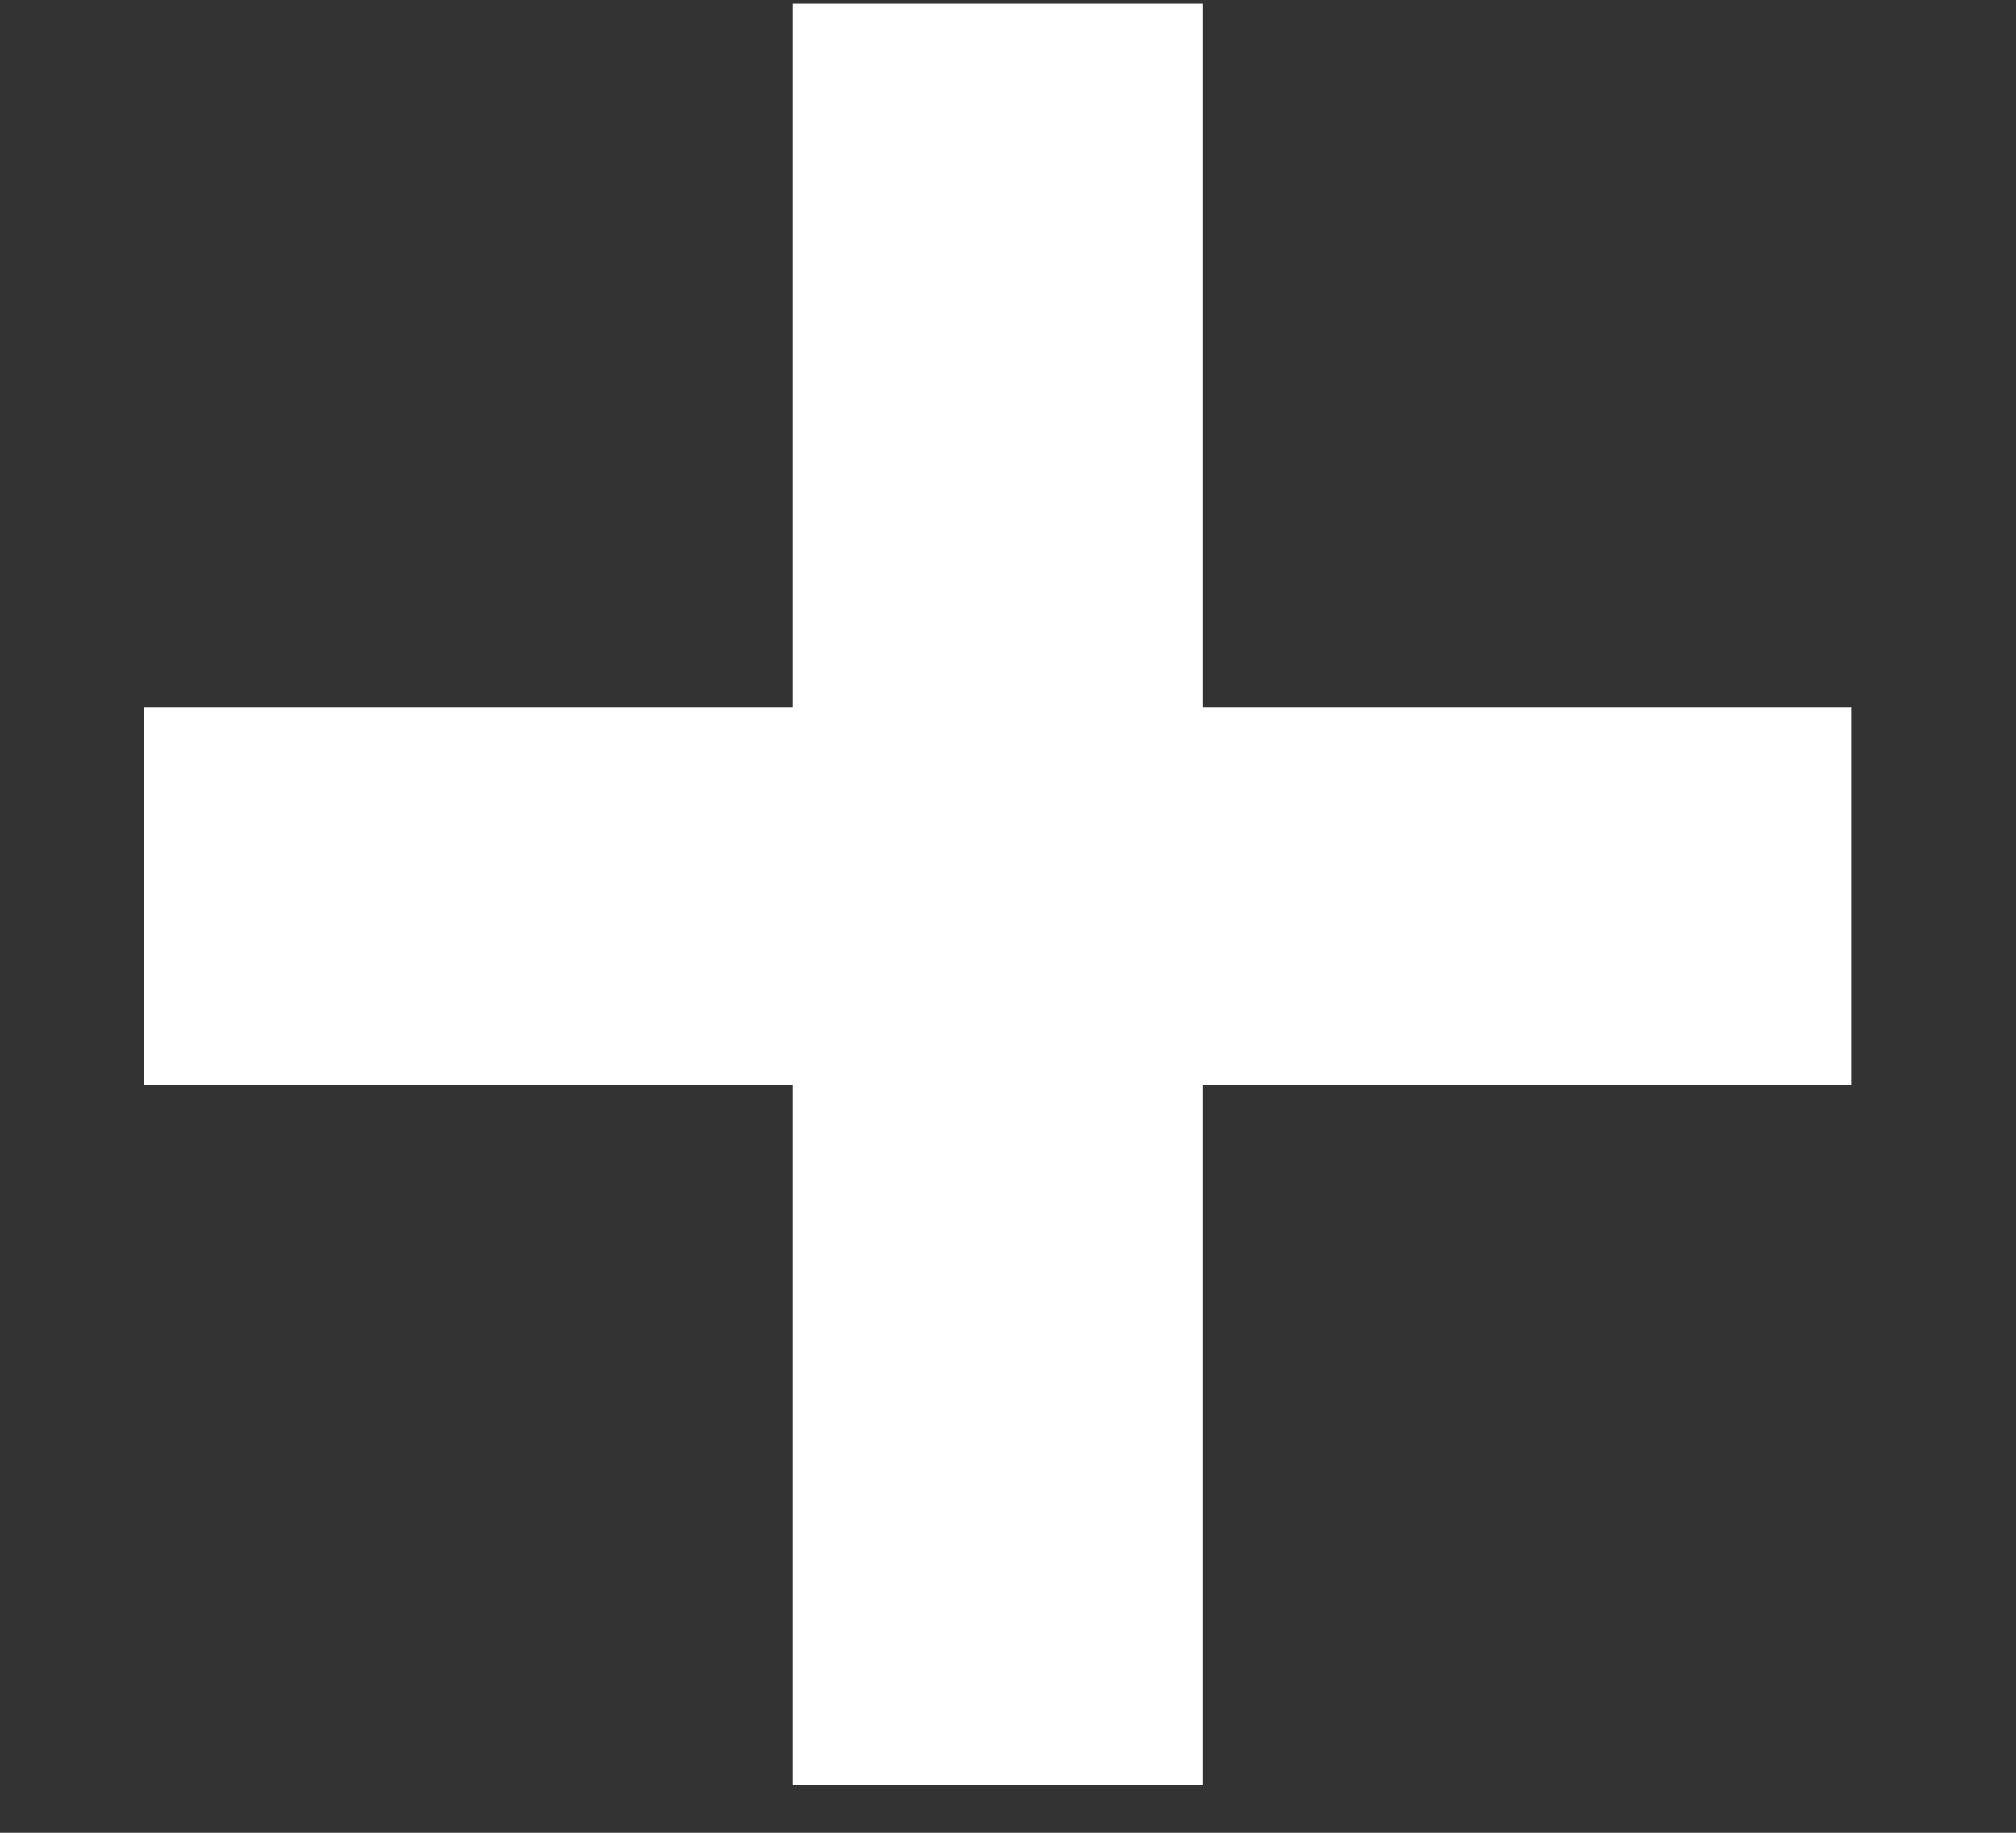
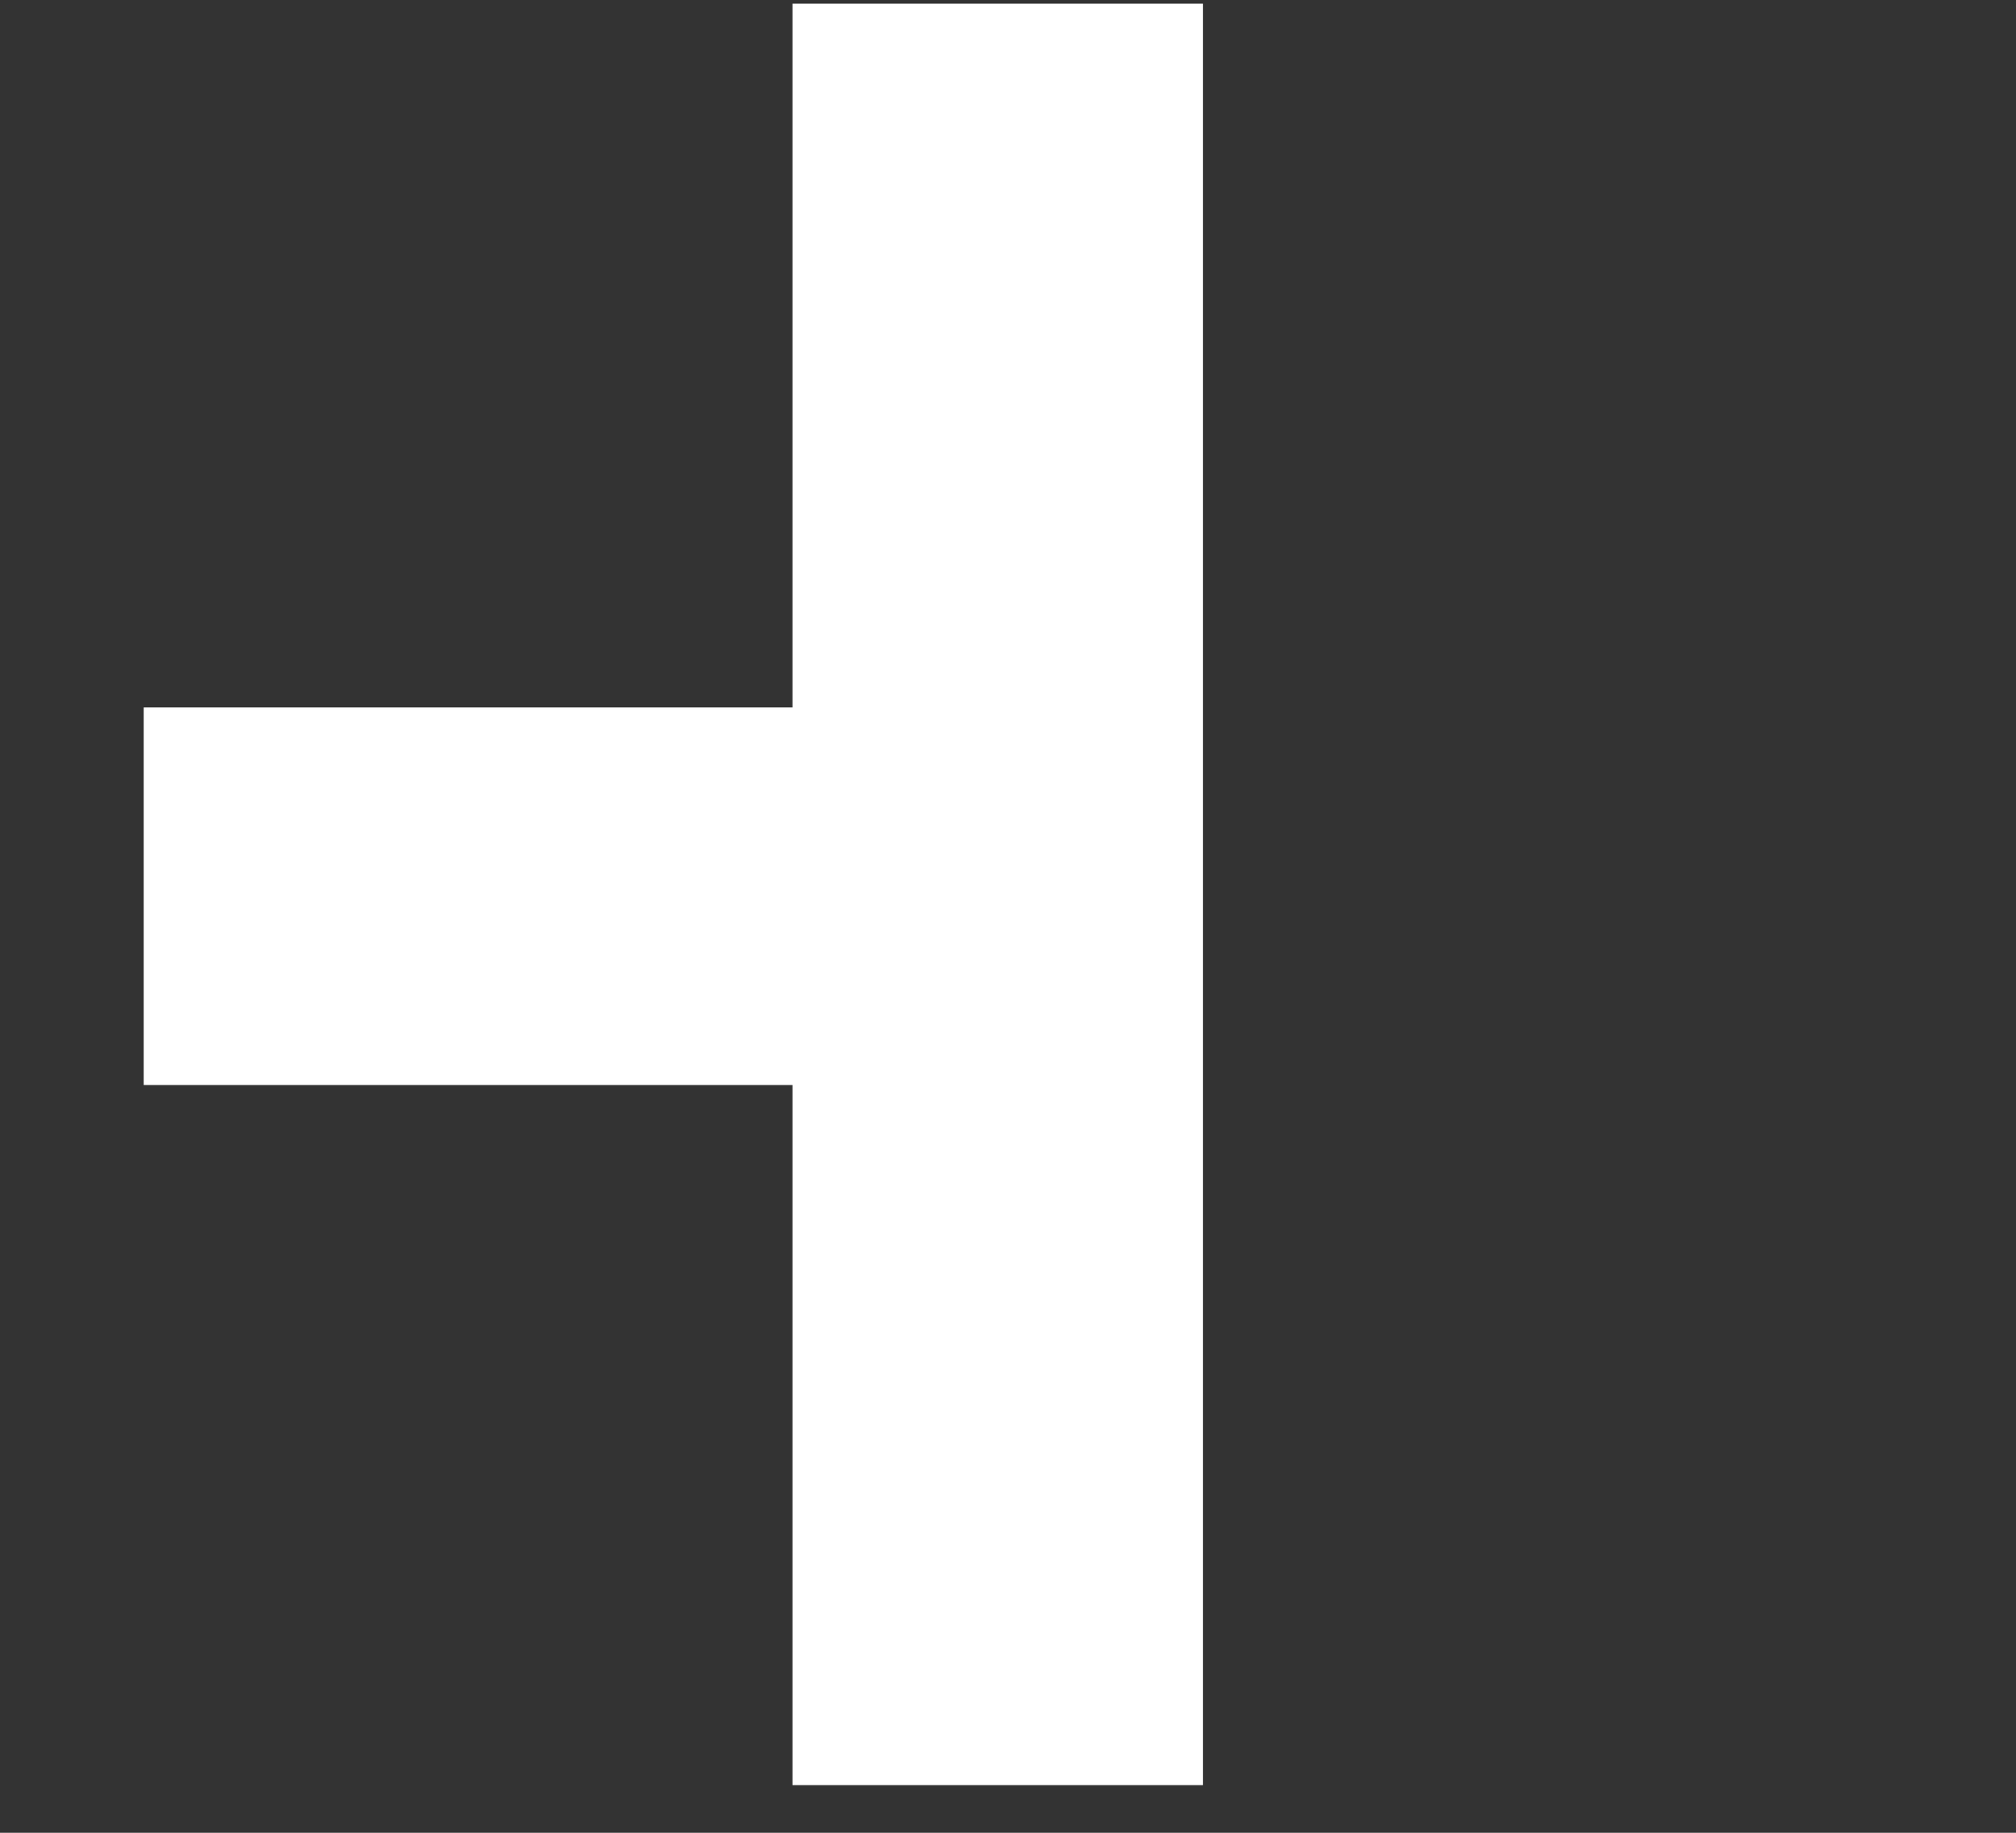
<svg xmlns="http://www.w3.org/2000/svg" width="11" height="10" viewBox="0 0 11 10" fill="none">
  <rect x="0" y="0" width="11" height="10" fill="#333333" stroke="none" />
-   <path d="M4.324 9.74V5.92H0.784V3.86H4.324V0.02H6.564V3.86H10.104V5.92H6.564V9.74H4.324Z" fill="white" />
+   <path d="M4.324 9.74V5.92H0.784V3.86H4.324V0.02H6.564V3.86V5.92H6.564V9.74H4.324Z" fill="white" />
</svg>